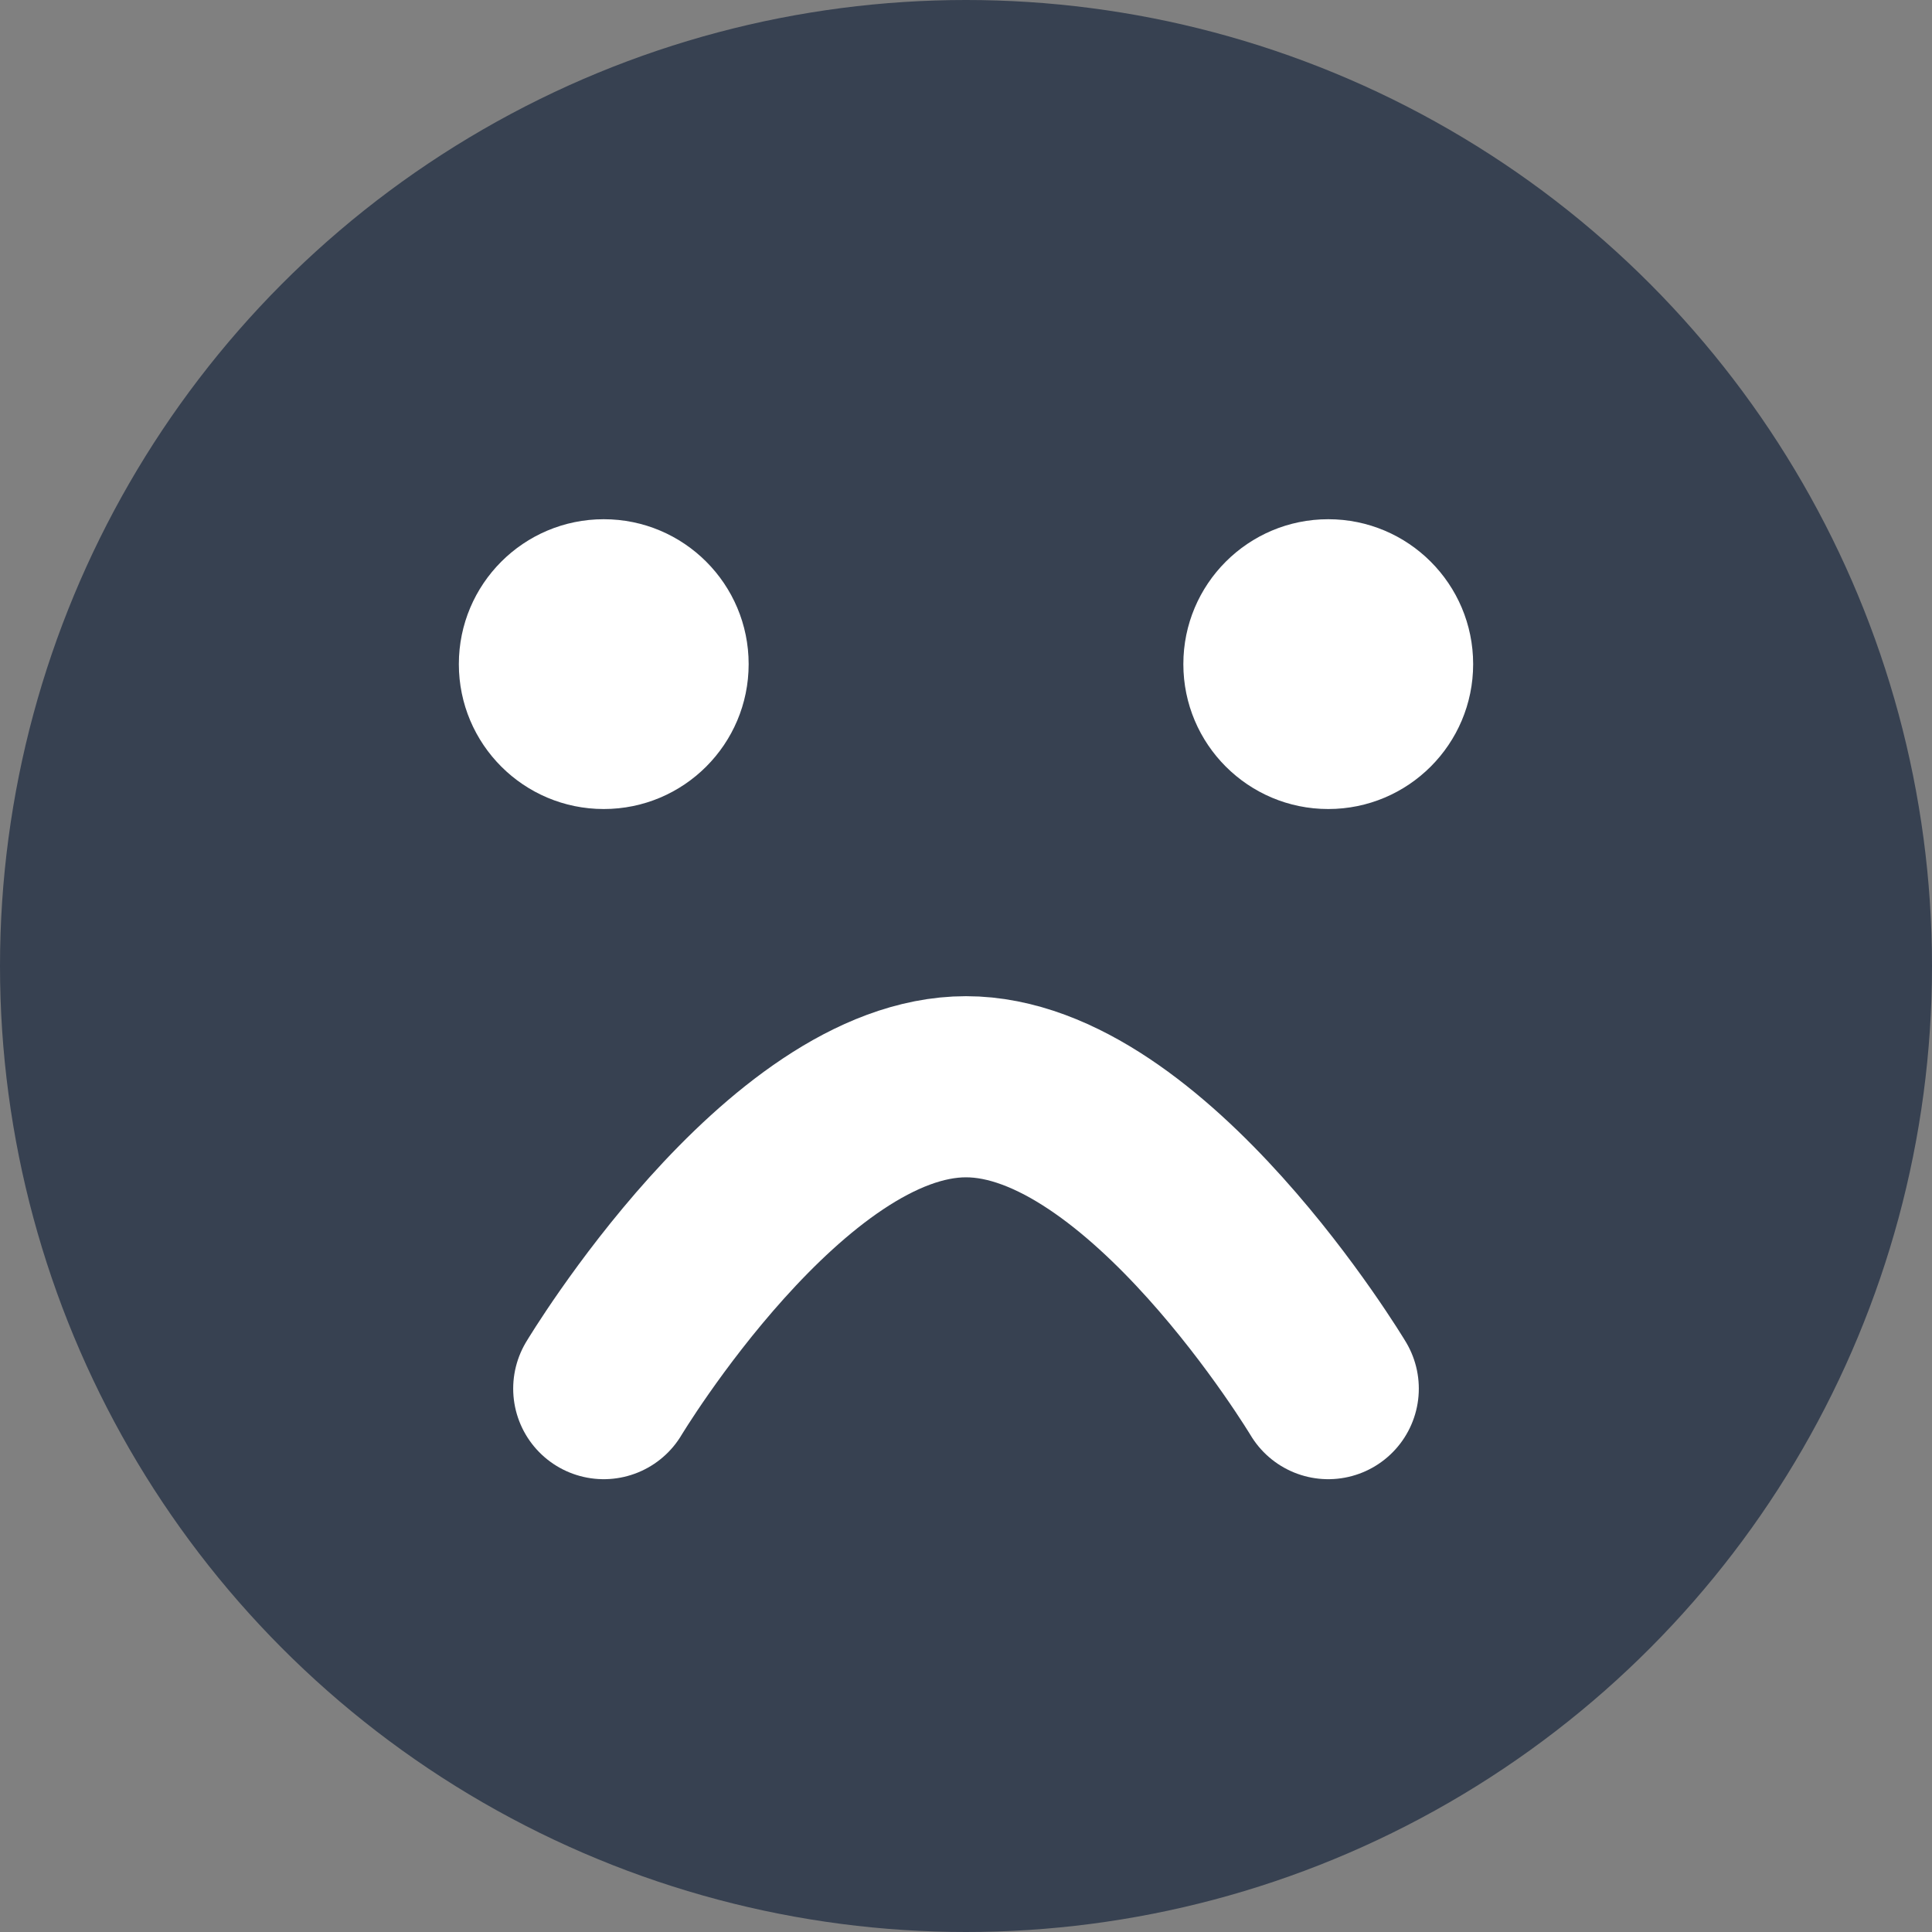
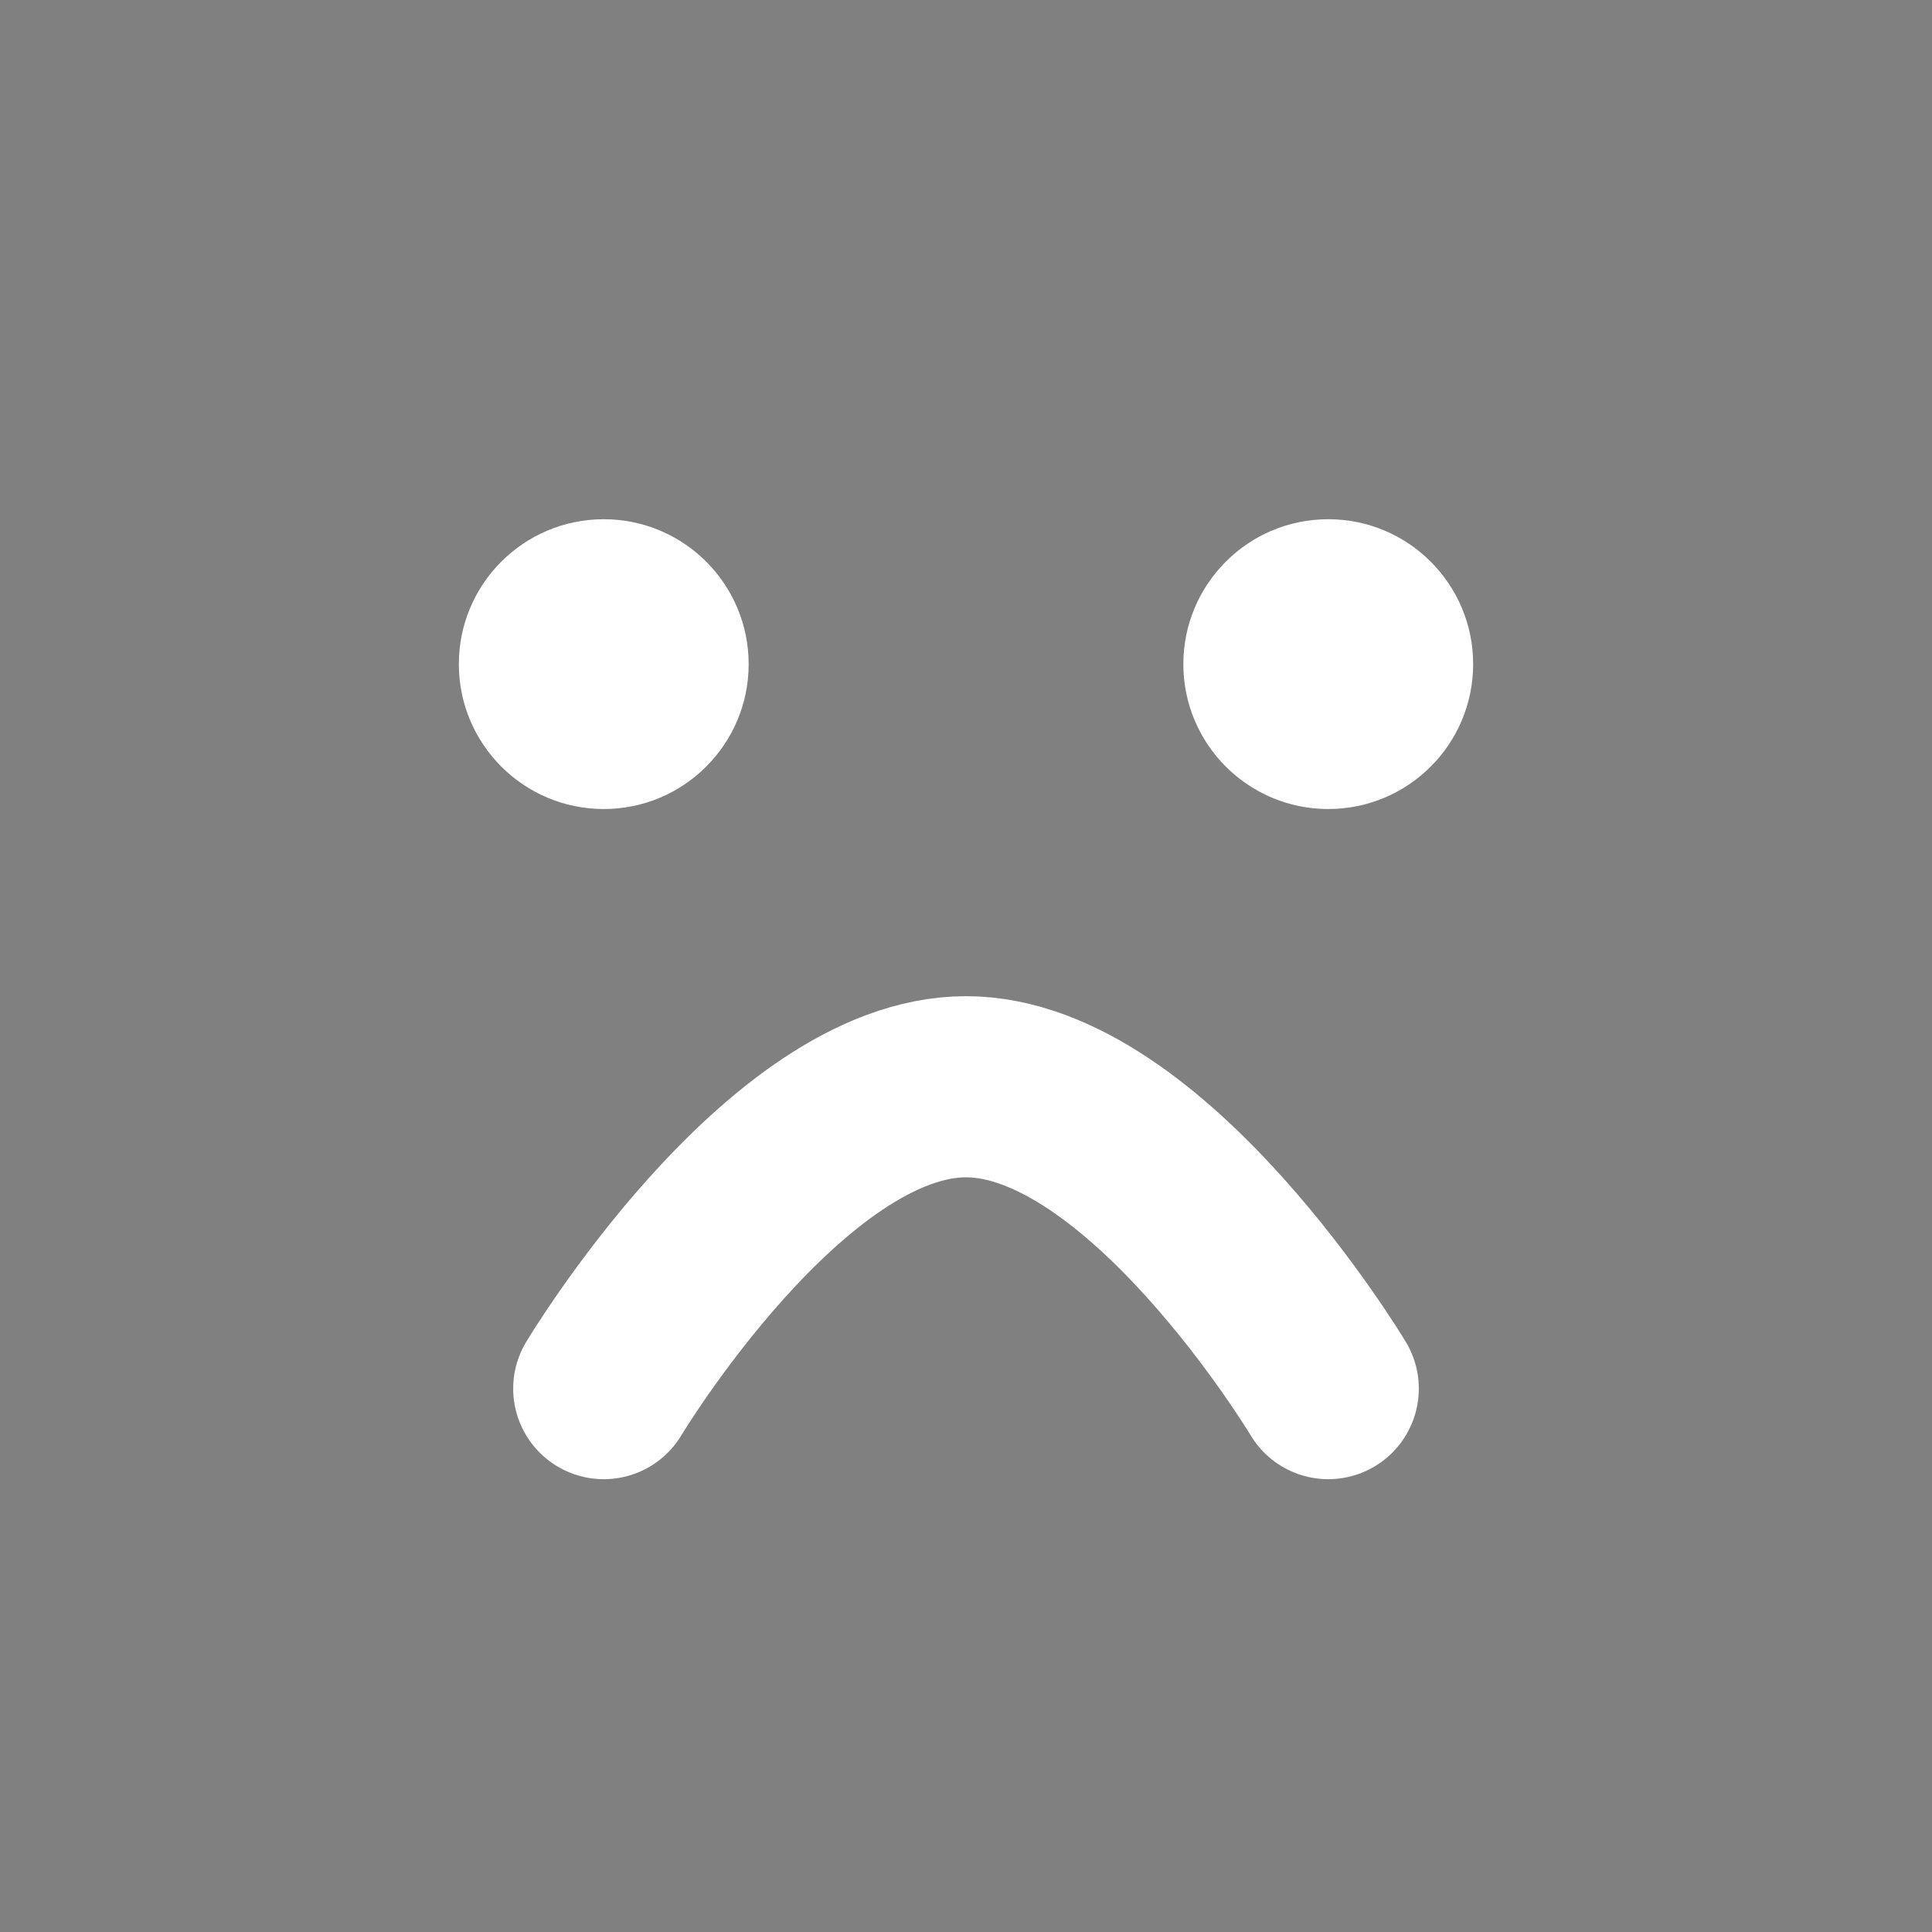
<svg xmlns="http://www.w3.org/2000/svg" aria-hidden="true" fill="none" height="20" viewBox="0 0 16 16" width="20">
  <rect x="0" y="0" width="16" height="16" fill="#808080" stroke="none" />
-   <circle cx="8" cy="8" r="8" fill="#374151" />
  <circle cx="5" cy="5.5" fill="#FFFFFF" r="1.2" />
  <circle cx="11" cy="5.5" fill="#FFFFFF" r="1.2" />
  <path d="M5 11.5C5 11.5 6.5 9 8 9C9.5 9 11 11.5 11 11.5" fill="none" stroke="#FFFFFF" stroke-linecap="round" stroke-width="1.5" />
</svg>